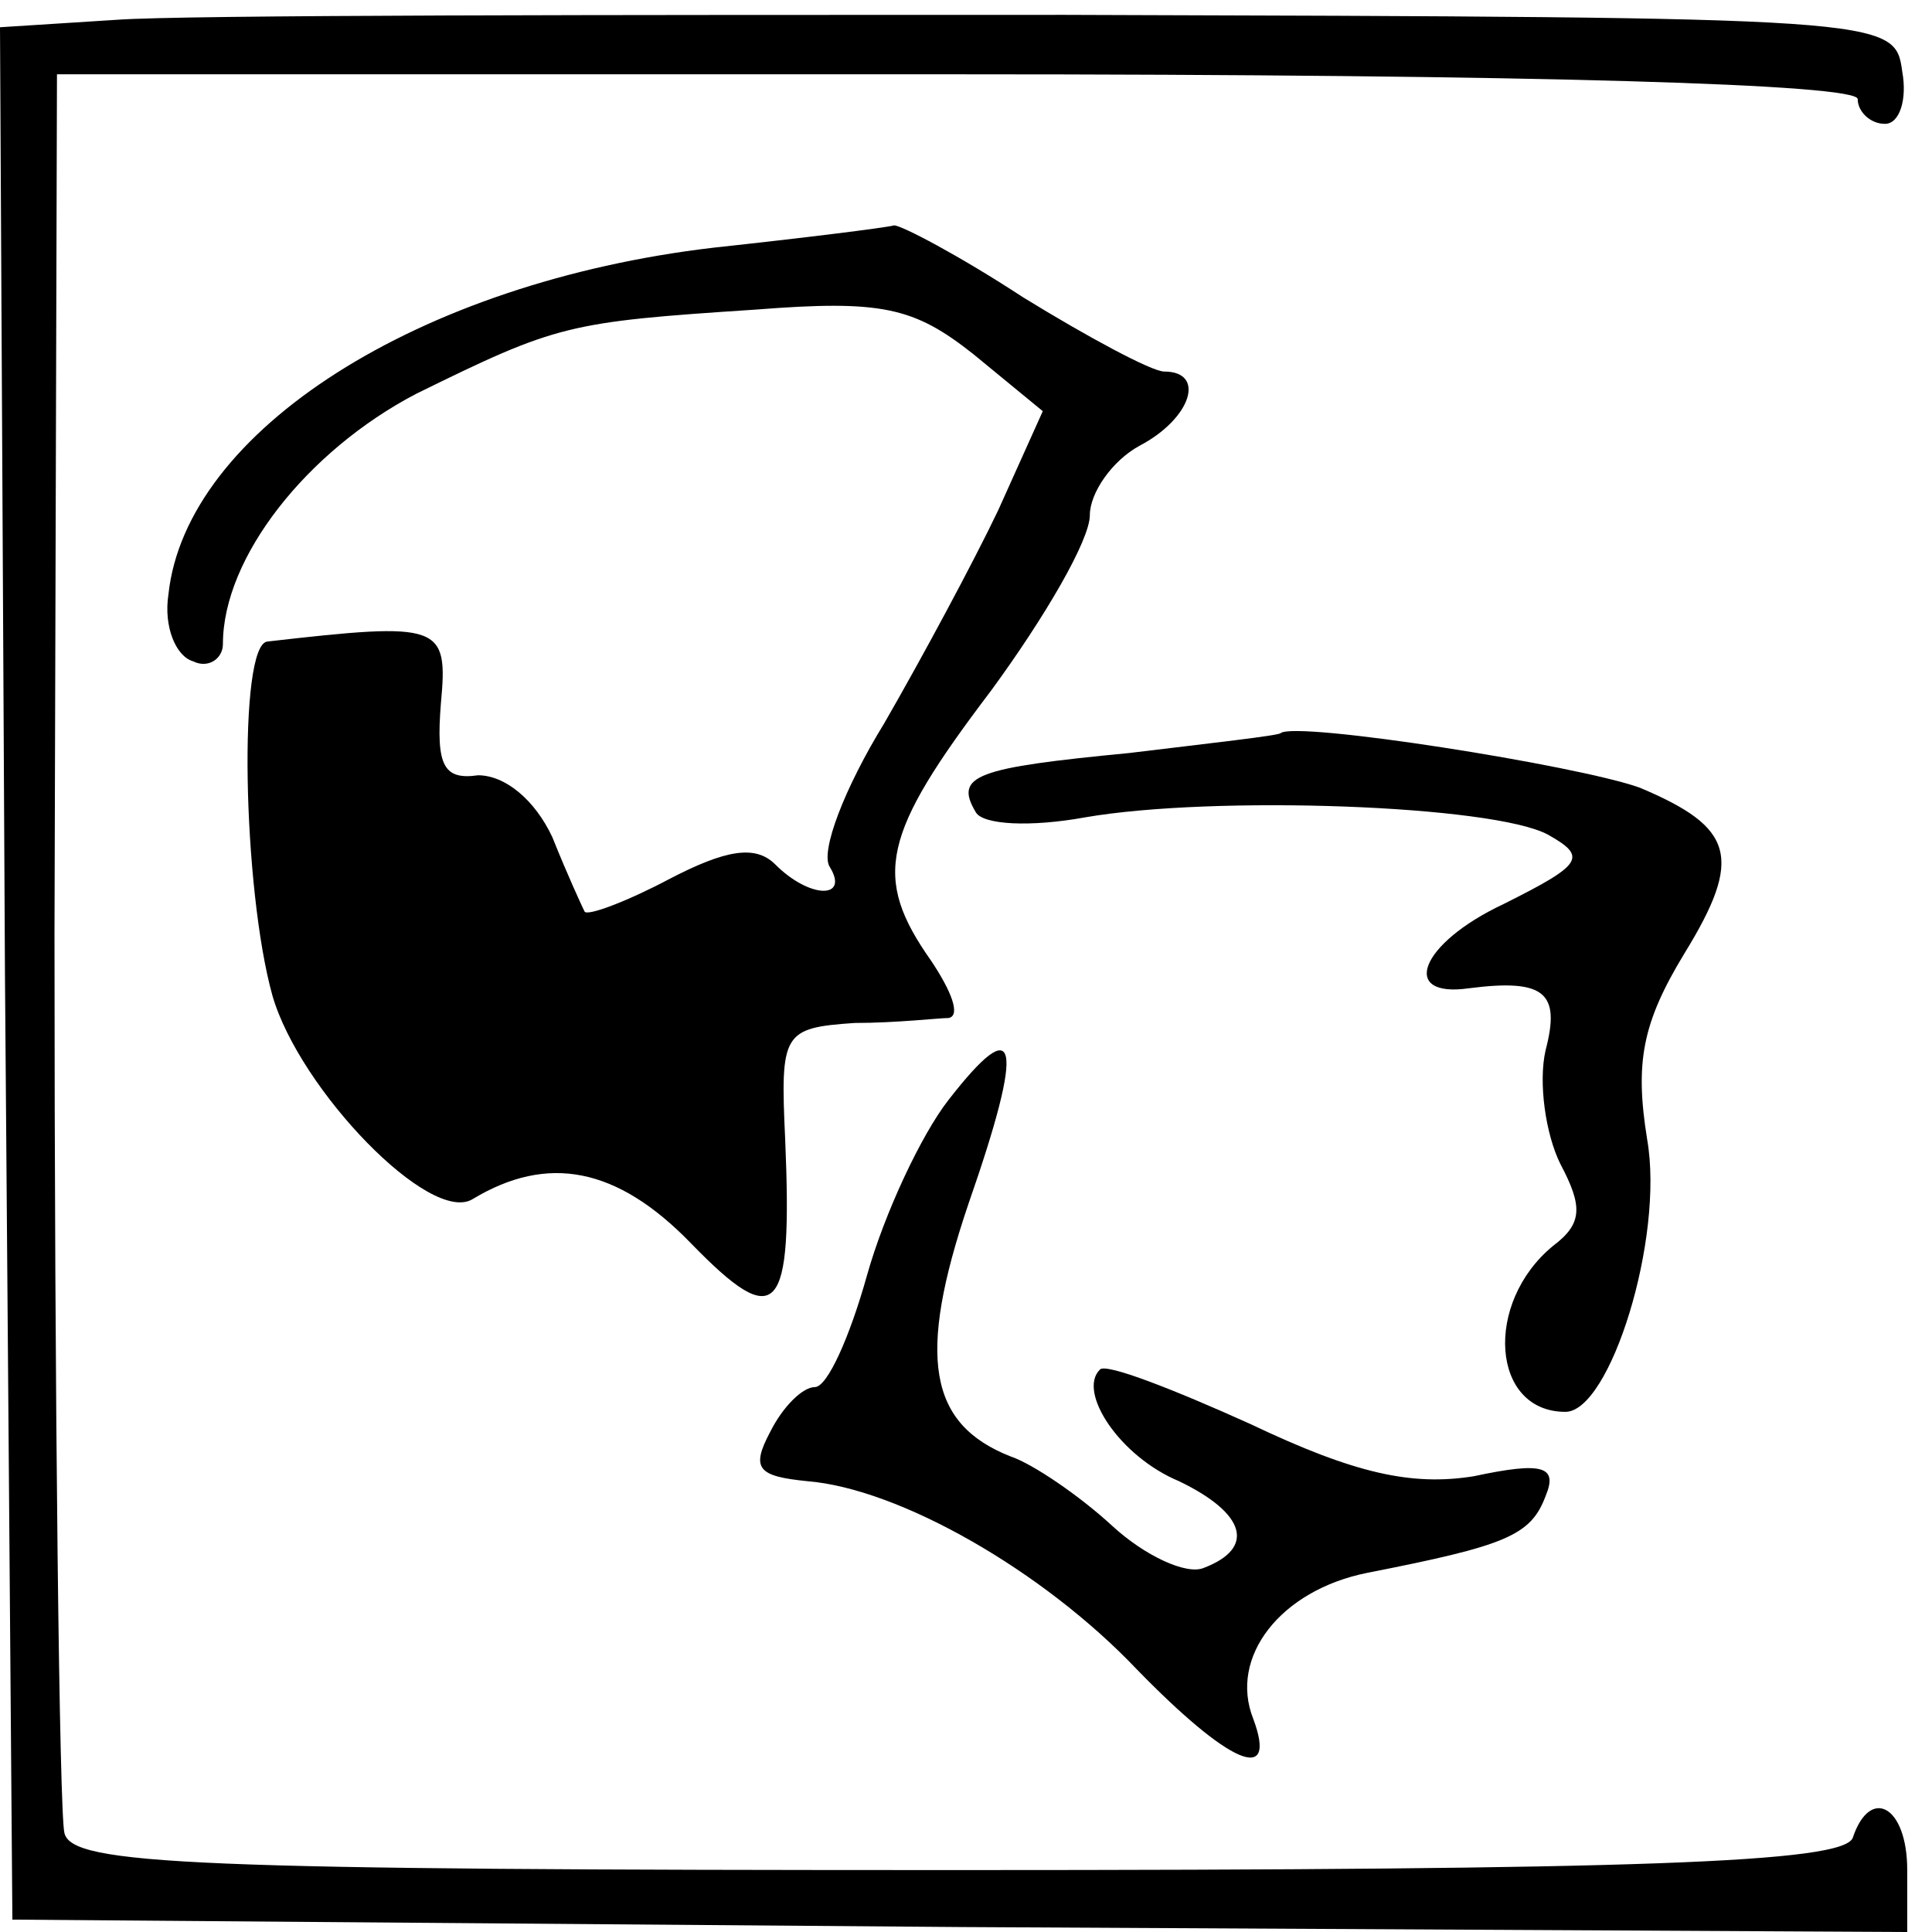
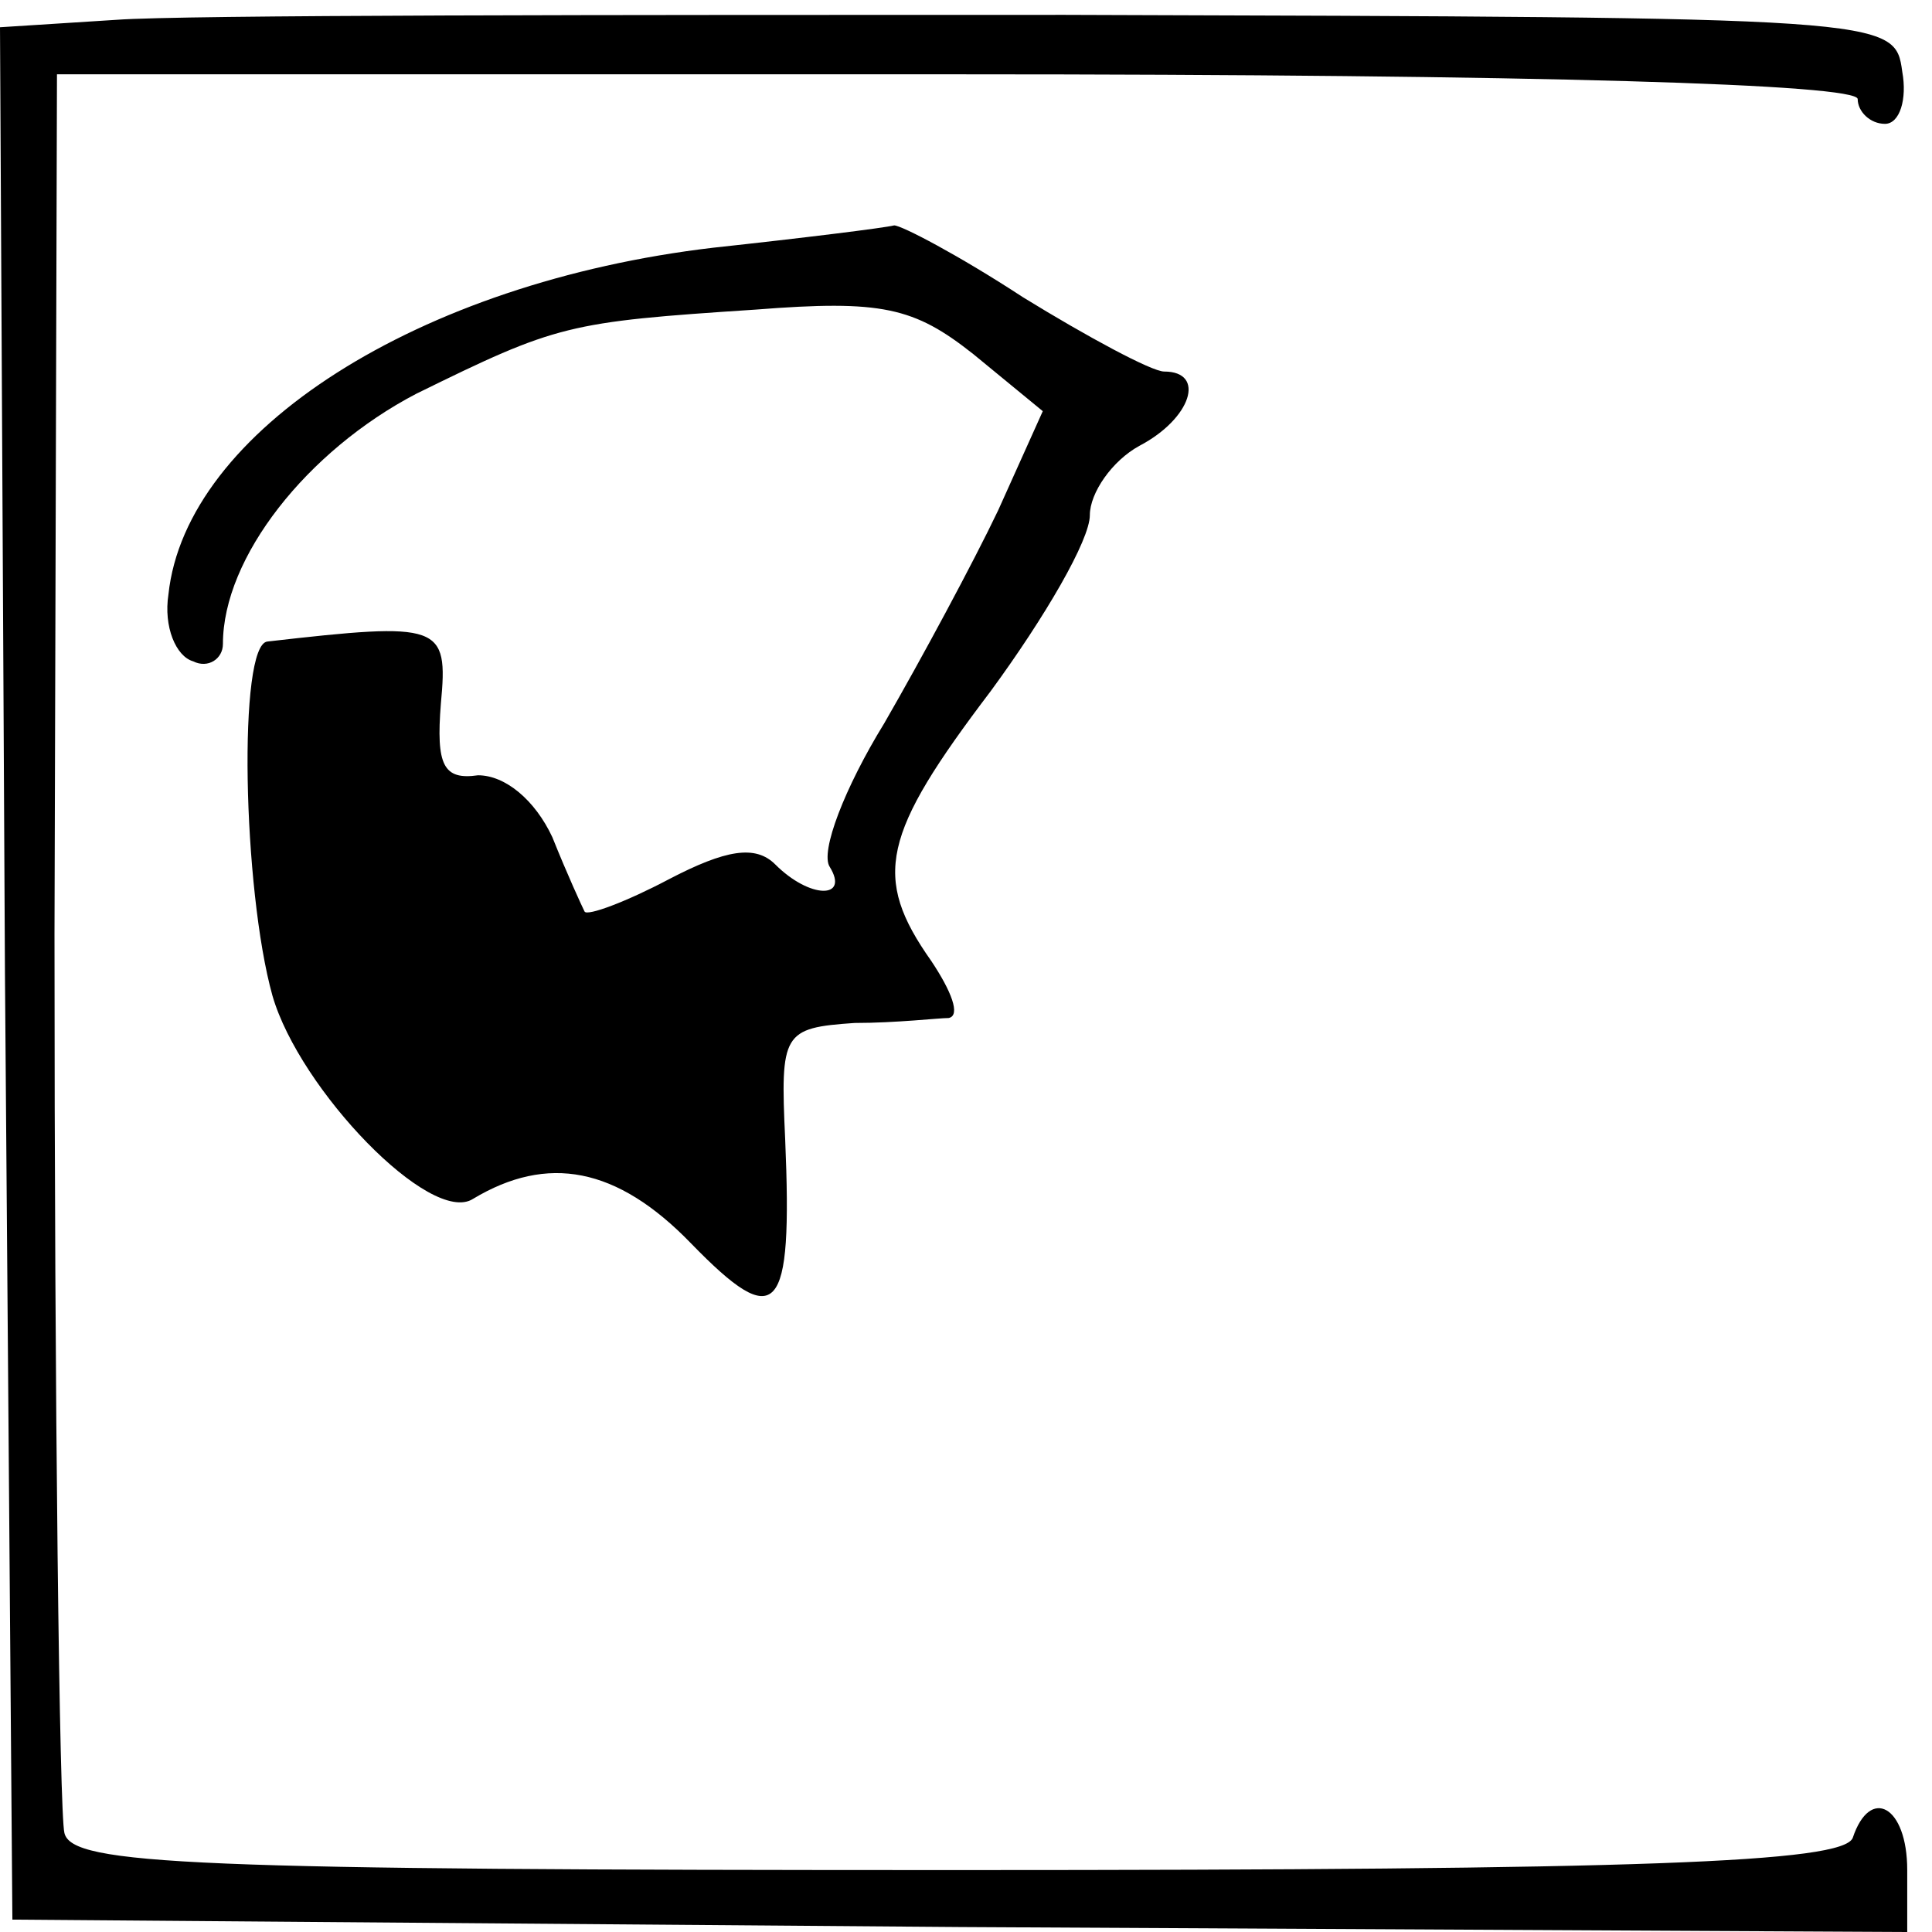
<svg xmlns="http://www.w3.org/2000/svg" version="1.0" width="78pt" height="78pt" viewBox="0 0 78 78" preserveAspectRatio="xMidYMid meet">
  <g transform="translate(0,78) scale(0.1,-0.1)" fill="#000000" stroke="none">
    <path d="M47 772 l-47 -3 2 -382 3 -382 383 -3 382 -2 0 25 c0 26 -15 34 -22 13 -4 -10 -85 -13 -361 -13 -310 0 -358 2 -361 15 -2 8 -4 171 -4 363 l1 347 364 0 c235 0 363 -4 363 -10 0 -5 5 -10 11 -10 6 0 9 10 7 21 -3 22 -4 22 -338 23 -184 0 -356 0 -383 -2z" />
    <path d="M288 680 c-119 -14 -213 -74 -220 -140 -2 -13 3 -25 10 -27 6 -3 12 1 12 7 0 35 34 78 78 101 57 28 61 29 137 34 51 4 64 1 88 -18 l28 -23 -18 -40 c-10 -21 -31 -60 -46 -86 -16 -26 -26 -52 -22 -58 8 -13 -8 -13 -22 1 -8 8 -20 6 -43 -6 -17 -9 -33 -15 -34 -13 -1 2 -7 15 -13 30 -7 15 -19 25 -30 25 -14 -2 -17 4 -15 29 3 32 0 33 -70 25 -12 -1 -10 -100 2 -143 11 -38 64 -93 81 -82 30 18 58 13 88 -18 35 -36 41 -29 38 42 -2 43 -1 45 28 47 17 0 34 2 38 2 5 1 1 11 -7 23 -24 34 -20 51 24 109 22 30 40 61 40 71 0 9 9 22 20 28 21 11 27 30 10 30 -5 0 -31 14 -57 30 -26 17 -49 29 -52 29 -4 -1 -36 -5 -73 -9z" />
-     <path d="M517 484 c-1 -1 -28 -4 -61 -8 -62 -6 -71 -9 -62 -24 3 -5 22 -6 44 -2 52 9 165 5 187 -7 16 -9 14 -12 -18 -28 -34 -16 -42 -38 -14 -34 31 4 37 -2 31 -25 -3 -13 0 -34 6 -46 9 -17 9 -24 -3 -33 -28 -23 -25 -67 5 -67 18 0 40 70 33 110 -5 31 -2 47 15 75 24 39 20 51 -18 67 -25 9 -139 27 -145 22z" />
-     <path d="M383 336 c-11 -14 -26 -46 -33 -71 -7 -25 -16 -45 -21 -45 -5 0 -13 -8 -18 -18 -8 -15 -5 -18 15 -20 37 -3 95 -36 133 -76 37 -38 57 -47 47 -20 -10 25 11 52 46 59 56 11 66 15 72 31 5 12 -1 14 -29 8 -25 -4 -48 1 -90 21 -31 14 -59 25 -61 22 -9 -9 8 -35 32 -45 27 -13 31 -27 10 -35 -7 -3 -24 5 -37 17 -13 12 -32 25 -41 28 -33 13 -38 40 -17 102 23 66 20 78 -8 42z" />
  </g>
</svg>